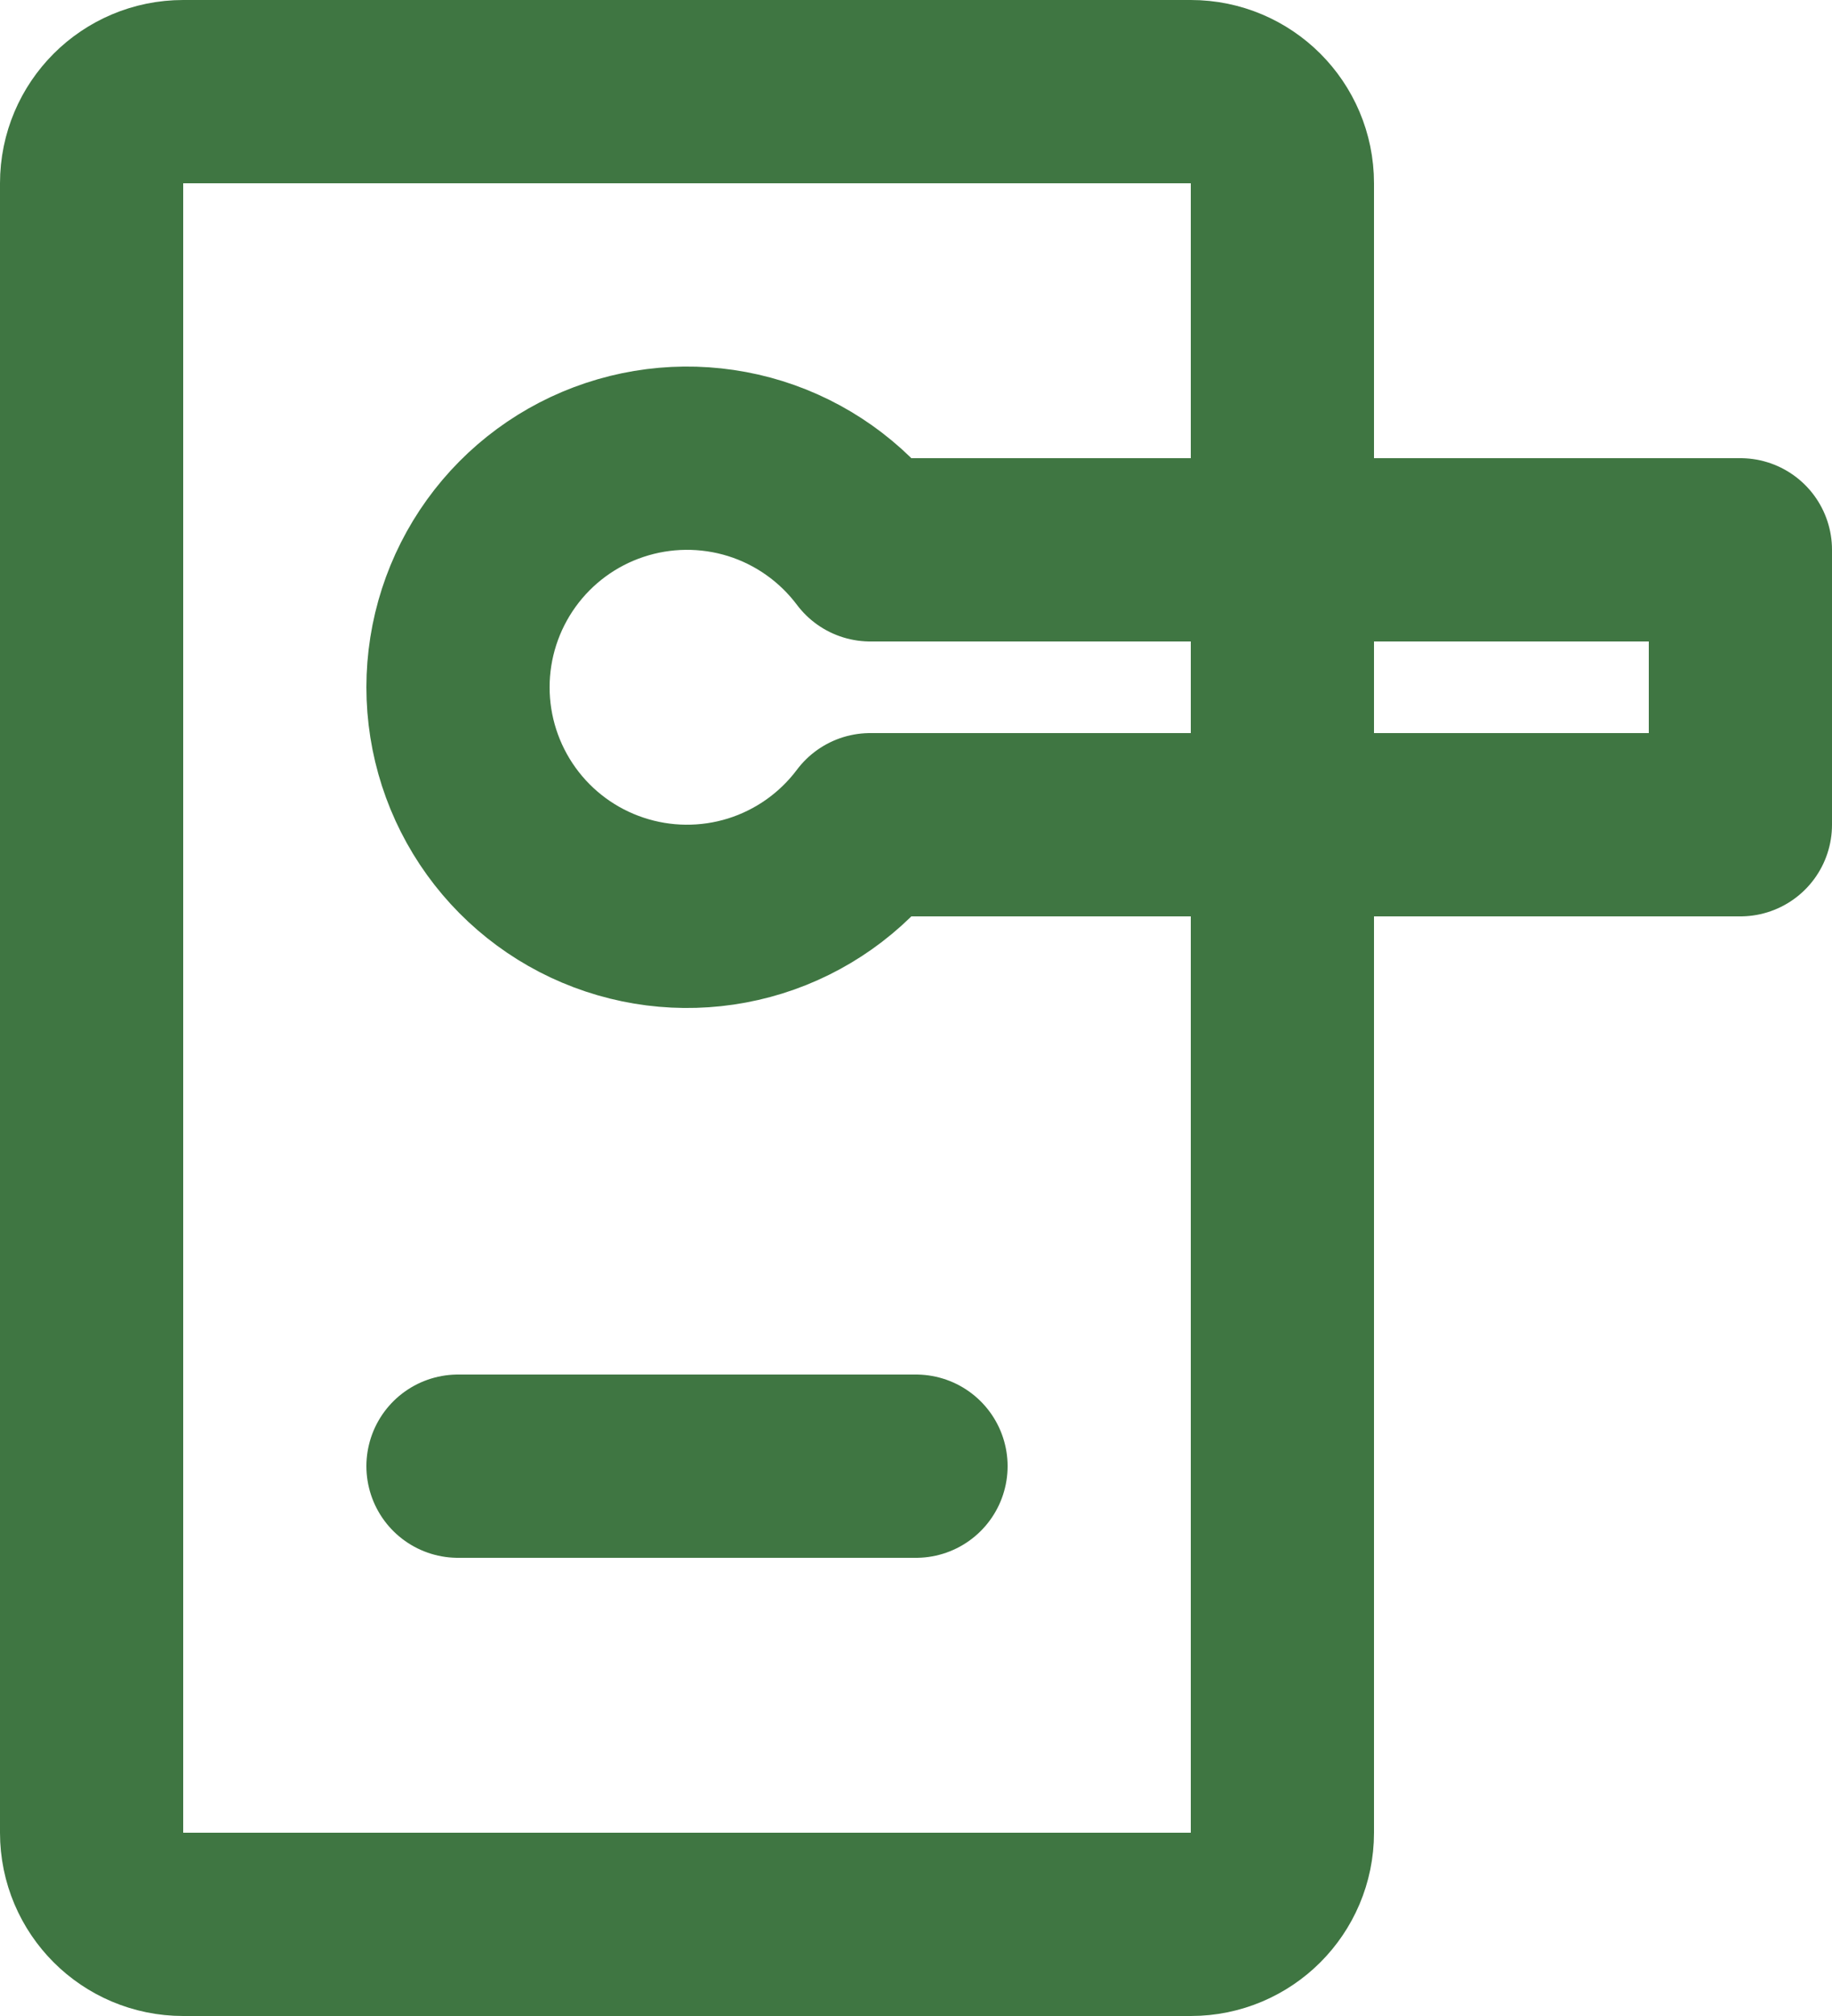
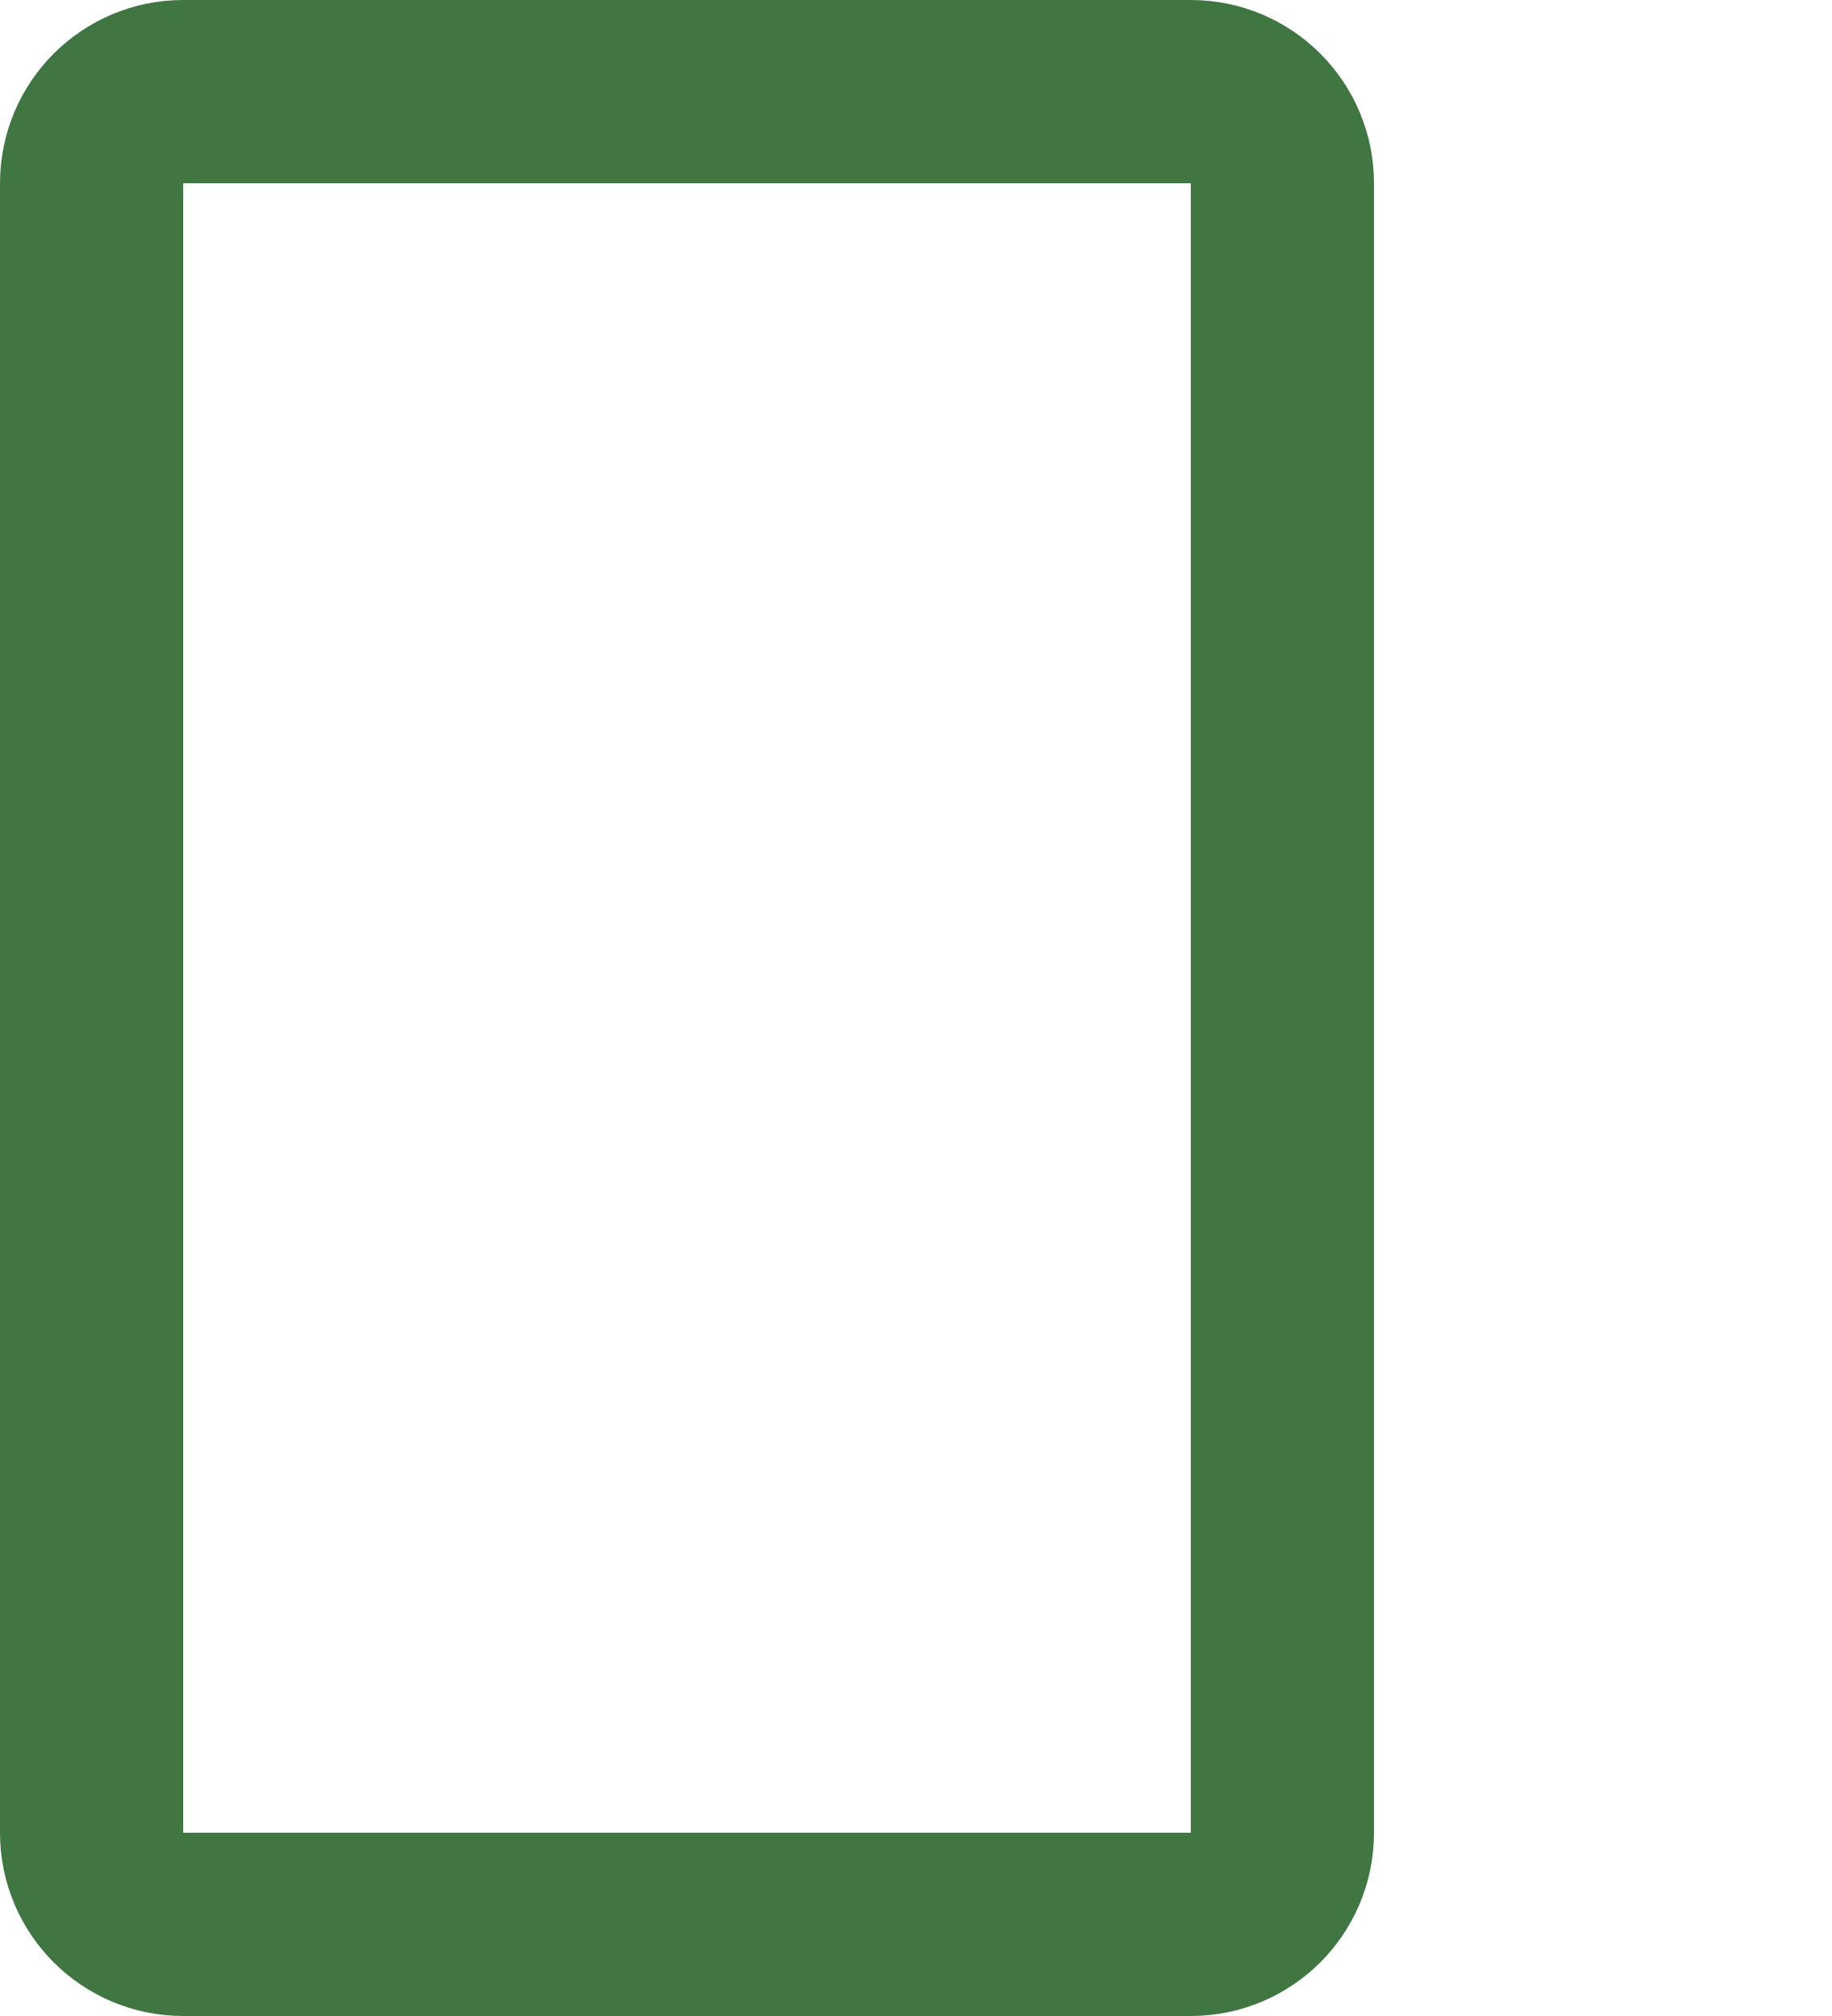
<svg xmlns="http://www.w3.org/2000/svg" width="40" height="44" viewBox="0 0 40 44" fill="none">
  <path d="M26 2H4C2.895 2 2 2.895 2 4V40C2 41.105 2.895 42 4 42H26C27.105 42 28 41.105 28 40V4C28 2.895 27.105 2 26 2Z" stroke="#3F7642" stroke-width="4" stroke-linecap="round" stroke-linejoin="round" />
-   <path d="M10 32H20M38 18V12H19C18.37 11.161 17.492 10.54 16.491 10.227C15.489 9.915 14.414 9.925 13.419 10.257C12.423 10.588 11.557 11.225 10.944 12.076C10.33 12.928 10 13.951 10 15C10 16.049 10.33 17.072 10.944 17.924C11.557 18.775 12.423 19.412 13.419 19.743C14.414 20.075 15.489 20.085 16.491 19.773C17.492 19.46 18.37 18.84 19 18H38Z" stroke="#3F7642" stroke-width="4" stroke-linecap="round" stroke-linejoin="round" />
</svg>